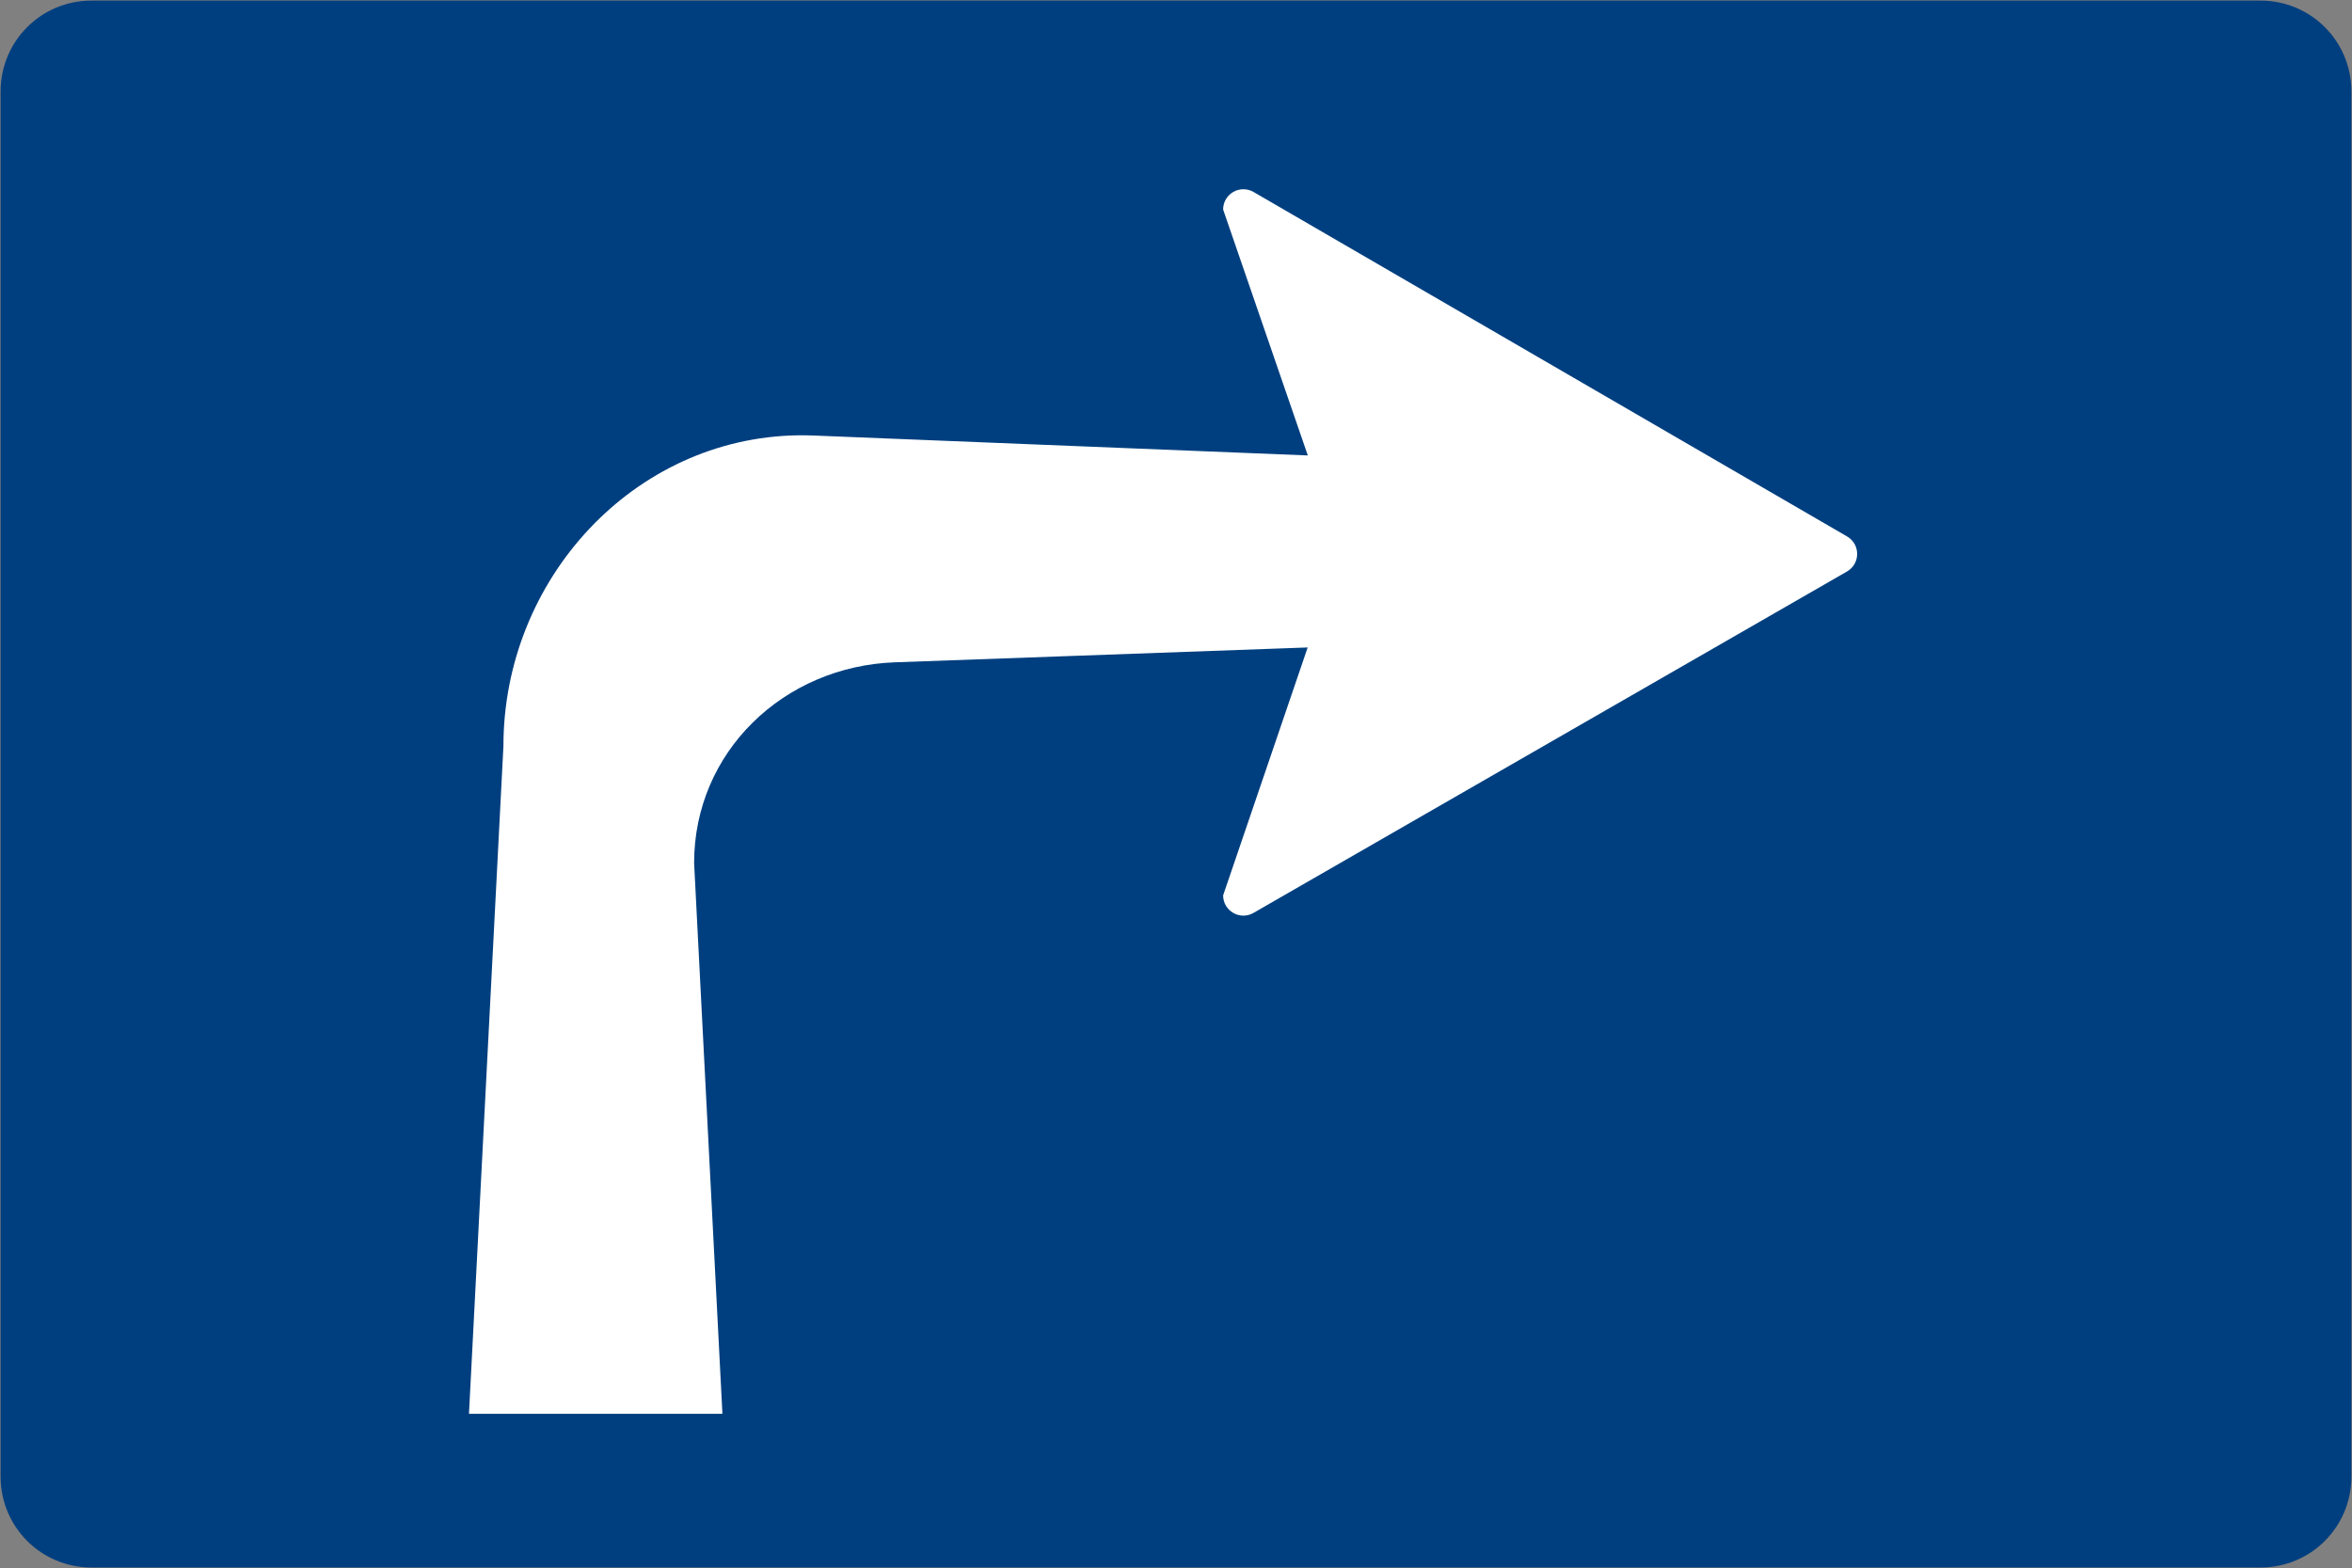
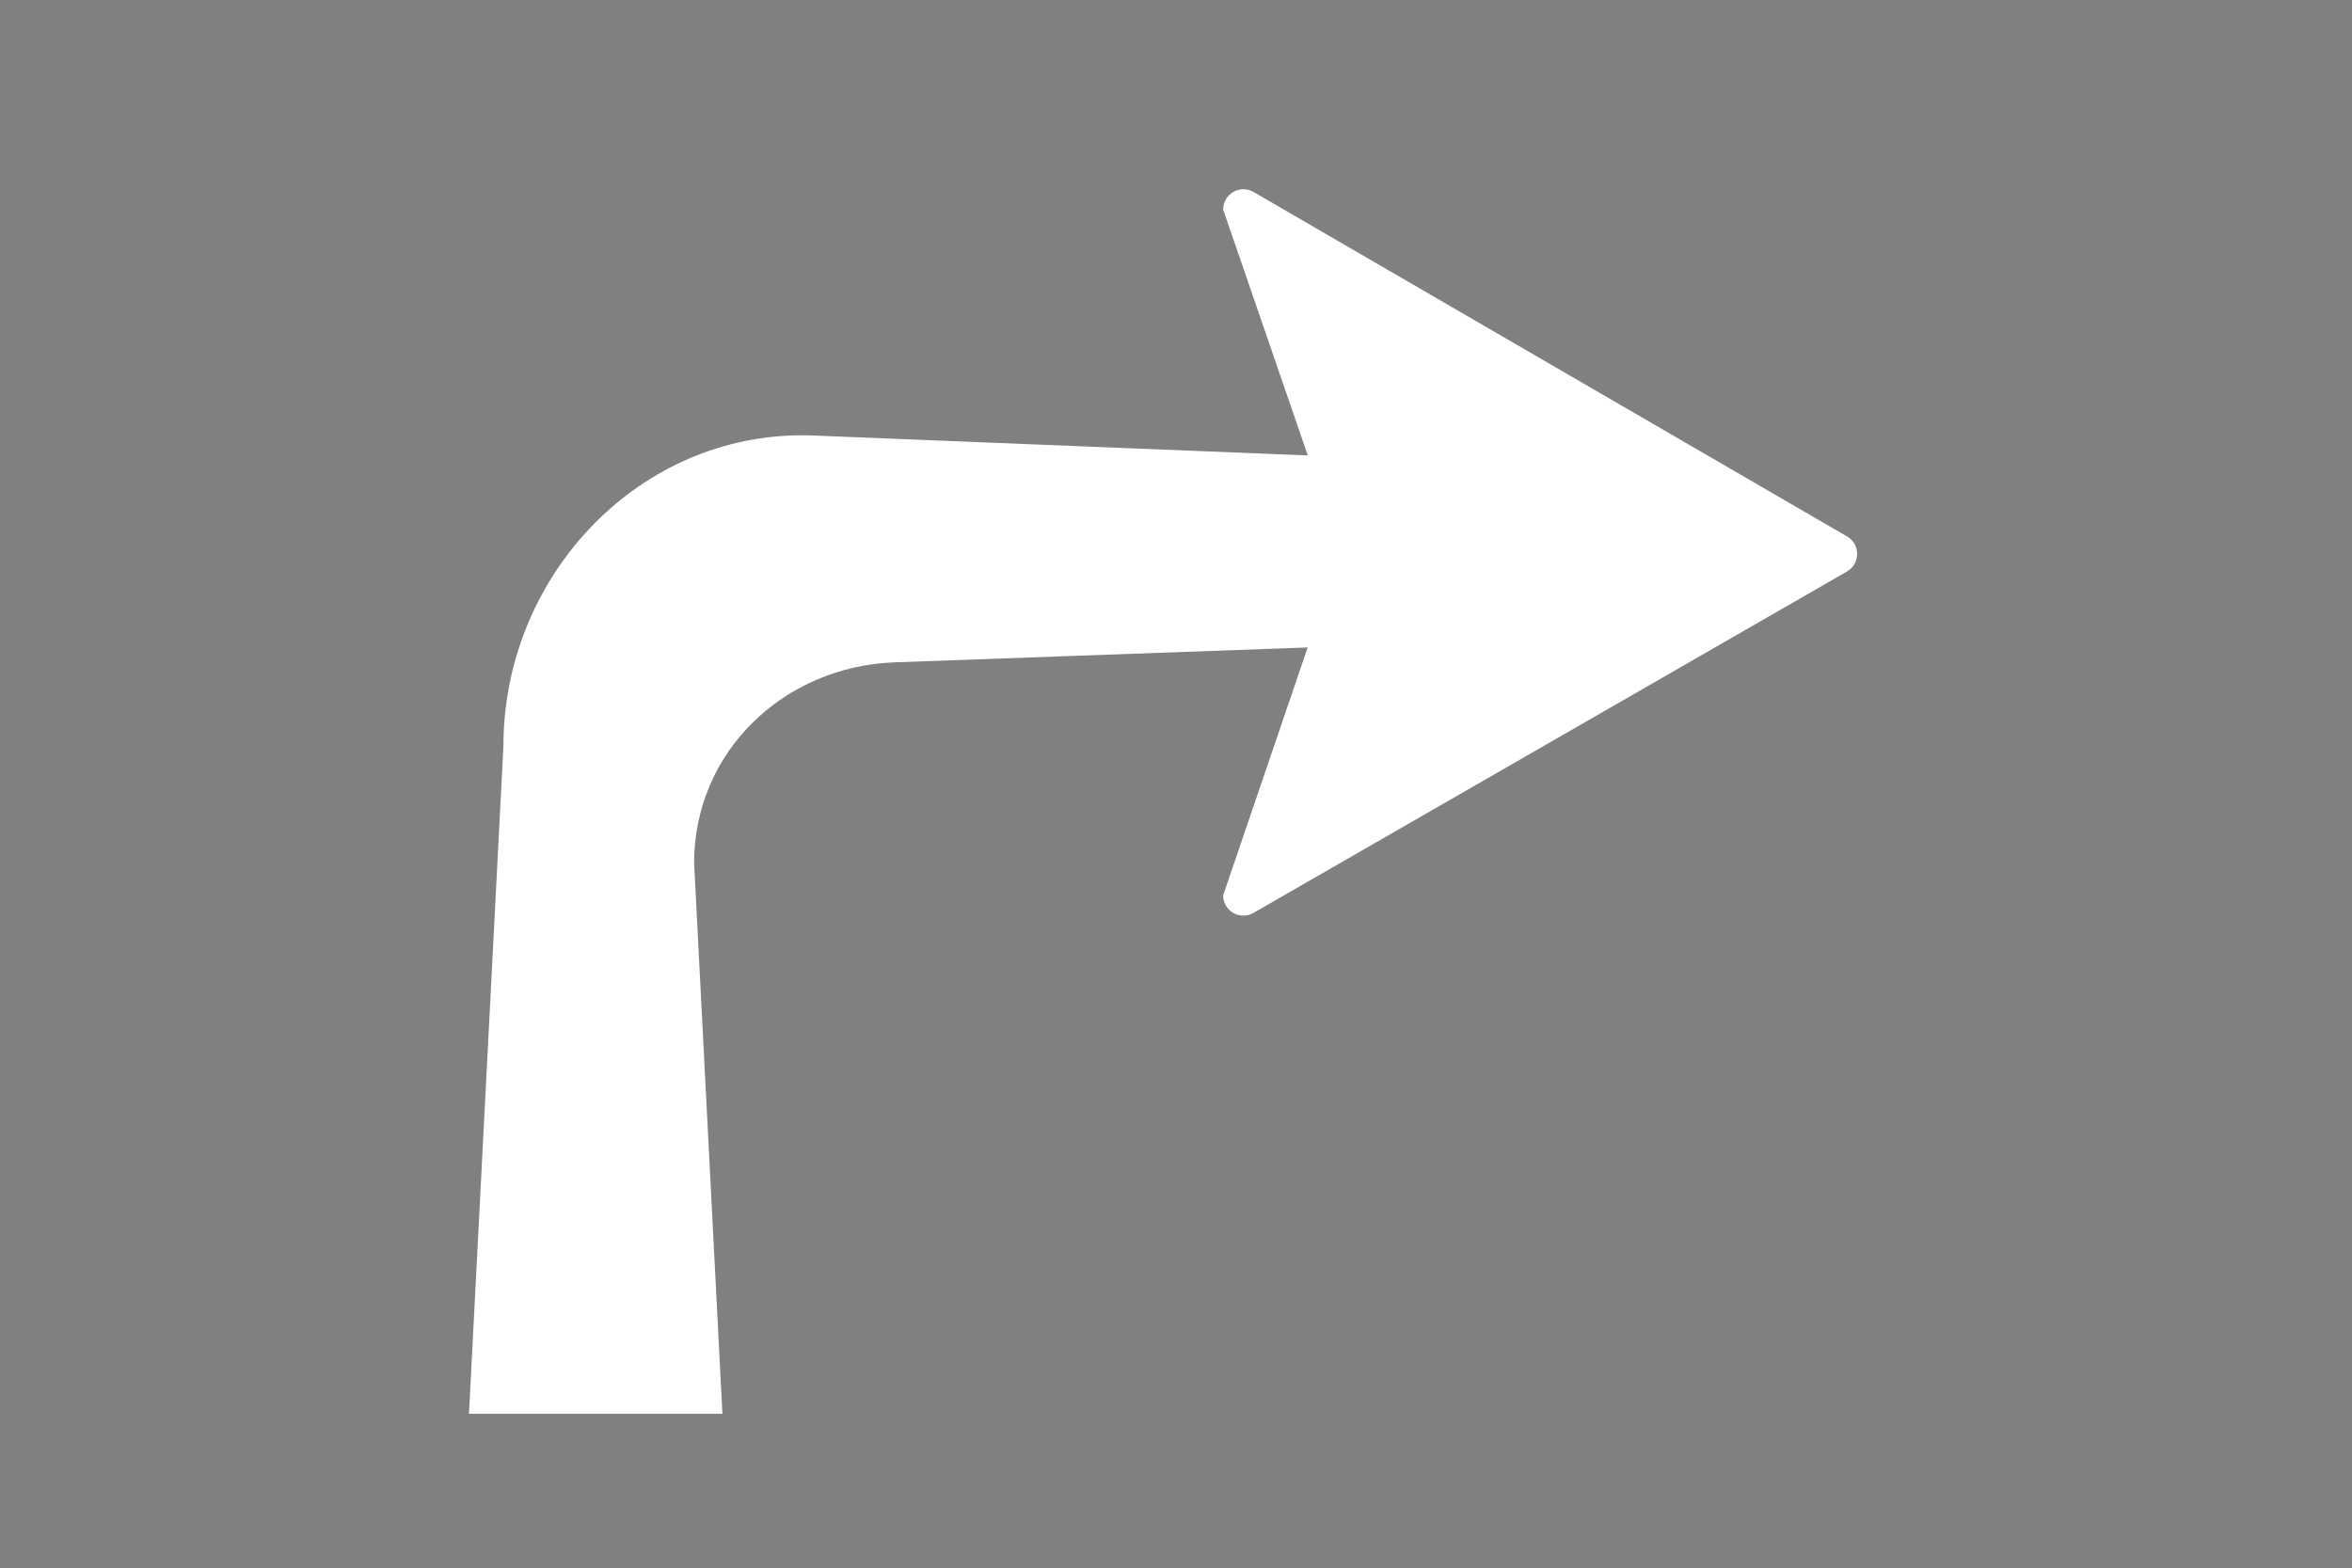
<svg xmlns="http://www.w3.org/2000/svg" xmlns:ns1="http://www.inkscape.org/namespaces/inkscape" xmlns:ns2="http://sodipodi.sourceforge.net/DTD/sodipodi-0.dtd" width="198.537mm" height="132.392mm" viewBox="0 0 198.537 132.392" version="1.1" id="svg3921" ns1:version="1.2.2 (732a01da63, 2022-12-09)" ns2:docname="233.svg">
  <rect x="0" y="0" width="198.537" height="132.392" fill="#808080" stroke="none" />
  <ns2:namedview id="namedview3923" pagecolor="#ffffff" bordercolor="#000000" borderopacity="0.25" ns1:showpageshadow="2" ns1:pageopacity="0.0" ns1:pagecheckerboard="0" ns1:deskcolor="#d1d1d1" ns1:document-units="mm" showgrid="false" ns1:zoom="0.50646226" ns1:cx="-91.813357" ns1:cy="636.77006" ns1:window-width="1920" ns1:window-height="991" ns1:window-x="-9" ns1:window-y="-9" ns1:window-maximized="1" ns1:current-layer="layer1" />
  <defs id="defs3918" />
  <g ns1:label="Layer 1" ns1:groupmode="layer" id="layer1" transform="translate(17.408,-97.475)">
-     <path id="rect1487" style="fill:#003f7f;fill-opacity:1;stroke:none;stroke-width:0.1;stroke-linecap:round;stroke-linejoin:round;stroke-dasharray:none;stroke-opacity:1;paint-order:stroke fill markers" d="m -9.684,97.525 c -4.252,0 -7.674,3.422 -7.674,7.674 v 116.943 c 0,4.252 3.422,7.675 7.674,7.675 H 173.405 c 4.252,0 7.674,-3.423 7.674,-7.675 v -116.943 c 0,-4.252 -3.422,-7.674 -7.674,-7.674 z" />
    <path id="rect805" style="fill:#ffffff;stroke-width:14.687;stroke-linecap:round;paint-order:stroke fill markers" d="m 87.55,113.453 c -0.3,-5.6e-4 -0.596,0.078 -0.856,0.228 -0.53,0.305 -0.856,0.87 -0.856,1.481 l 7.148,20.766 -41.677,-1.681 c -0.454,-0.019 -0.905,-0.022 -1.353,-0.019 -13.883,0.201 -24.869,12.166 -24.869,26.239 l -2.908,56.376 H 43.573 L 41.183,170.341 c 0,-9.389 7.565,-16.61 16.948,-16.948 l 34.844,-1.254 -7.136,20.932 c 2.97e-4,1.314 1.422,2.136 2.56,1.481 l 50.102,-28.826 c 1.141,-0.656 1.143,-2.302 0.004,-2.96 L 88.406,113.683 c -0.26,-0.151 -0.555,-0.231 -0.855,-0.231 z" />
  </g>
</svg>